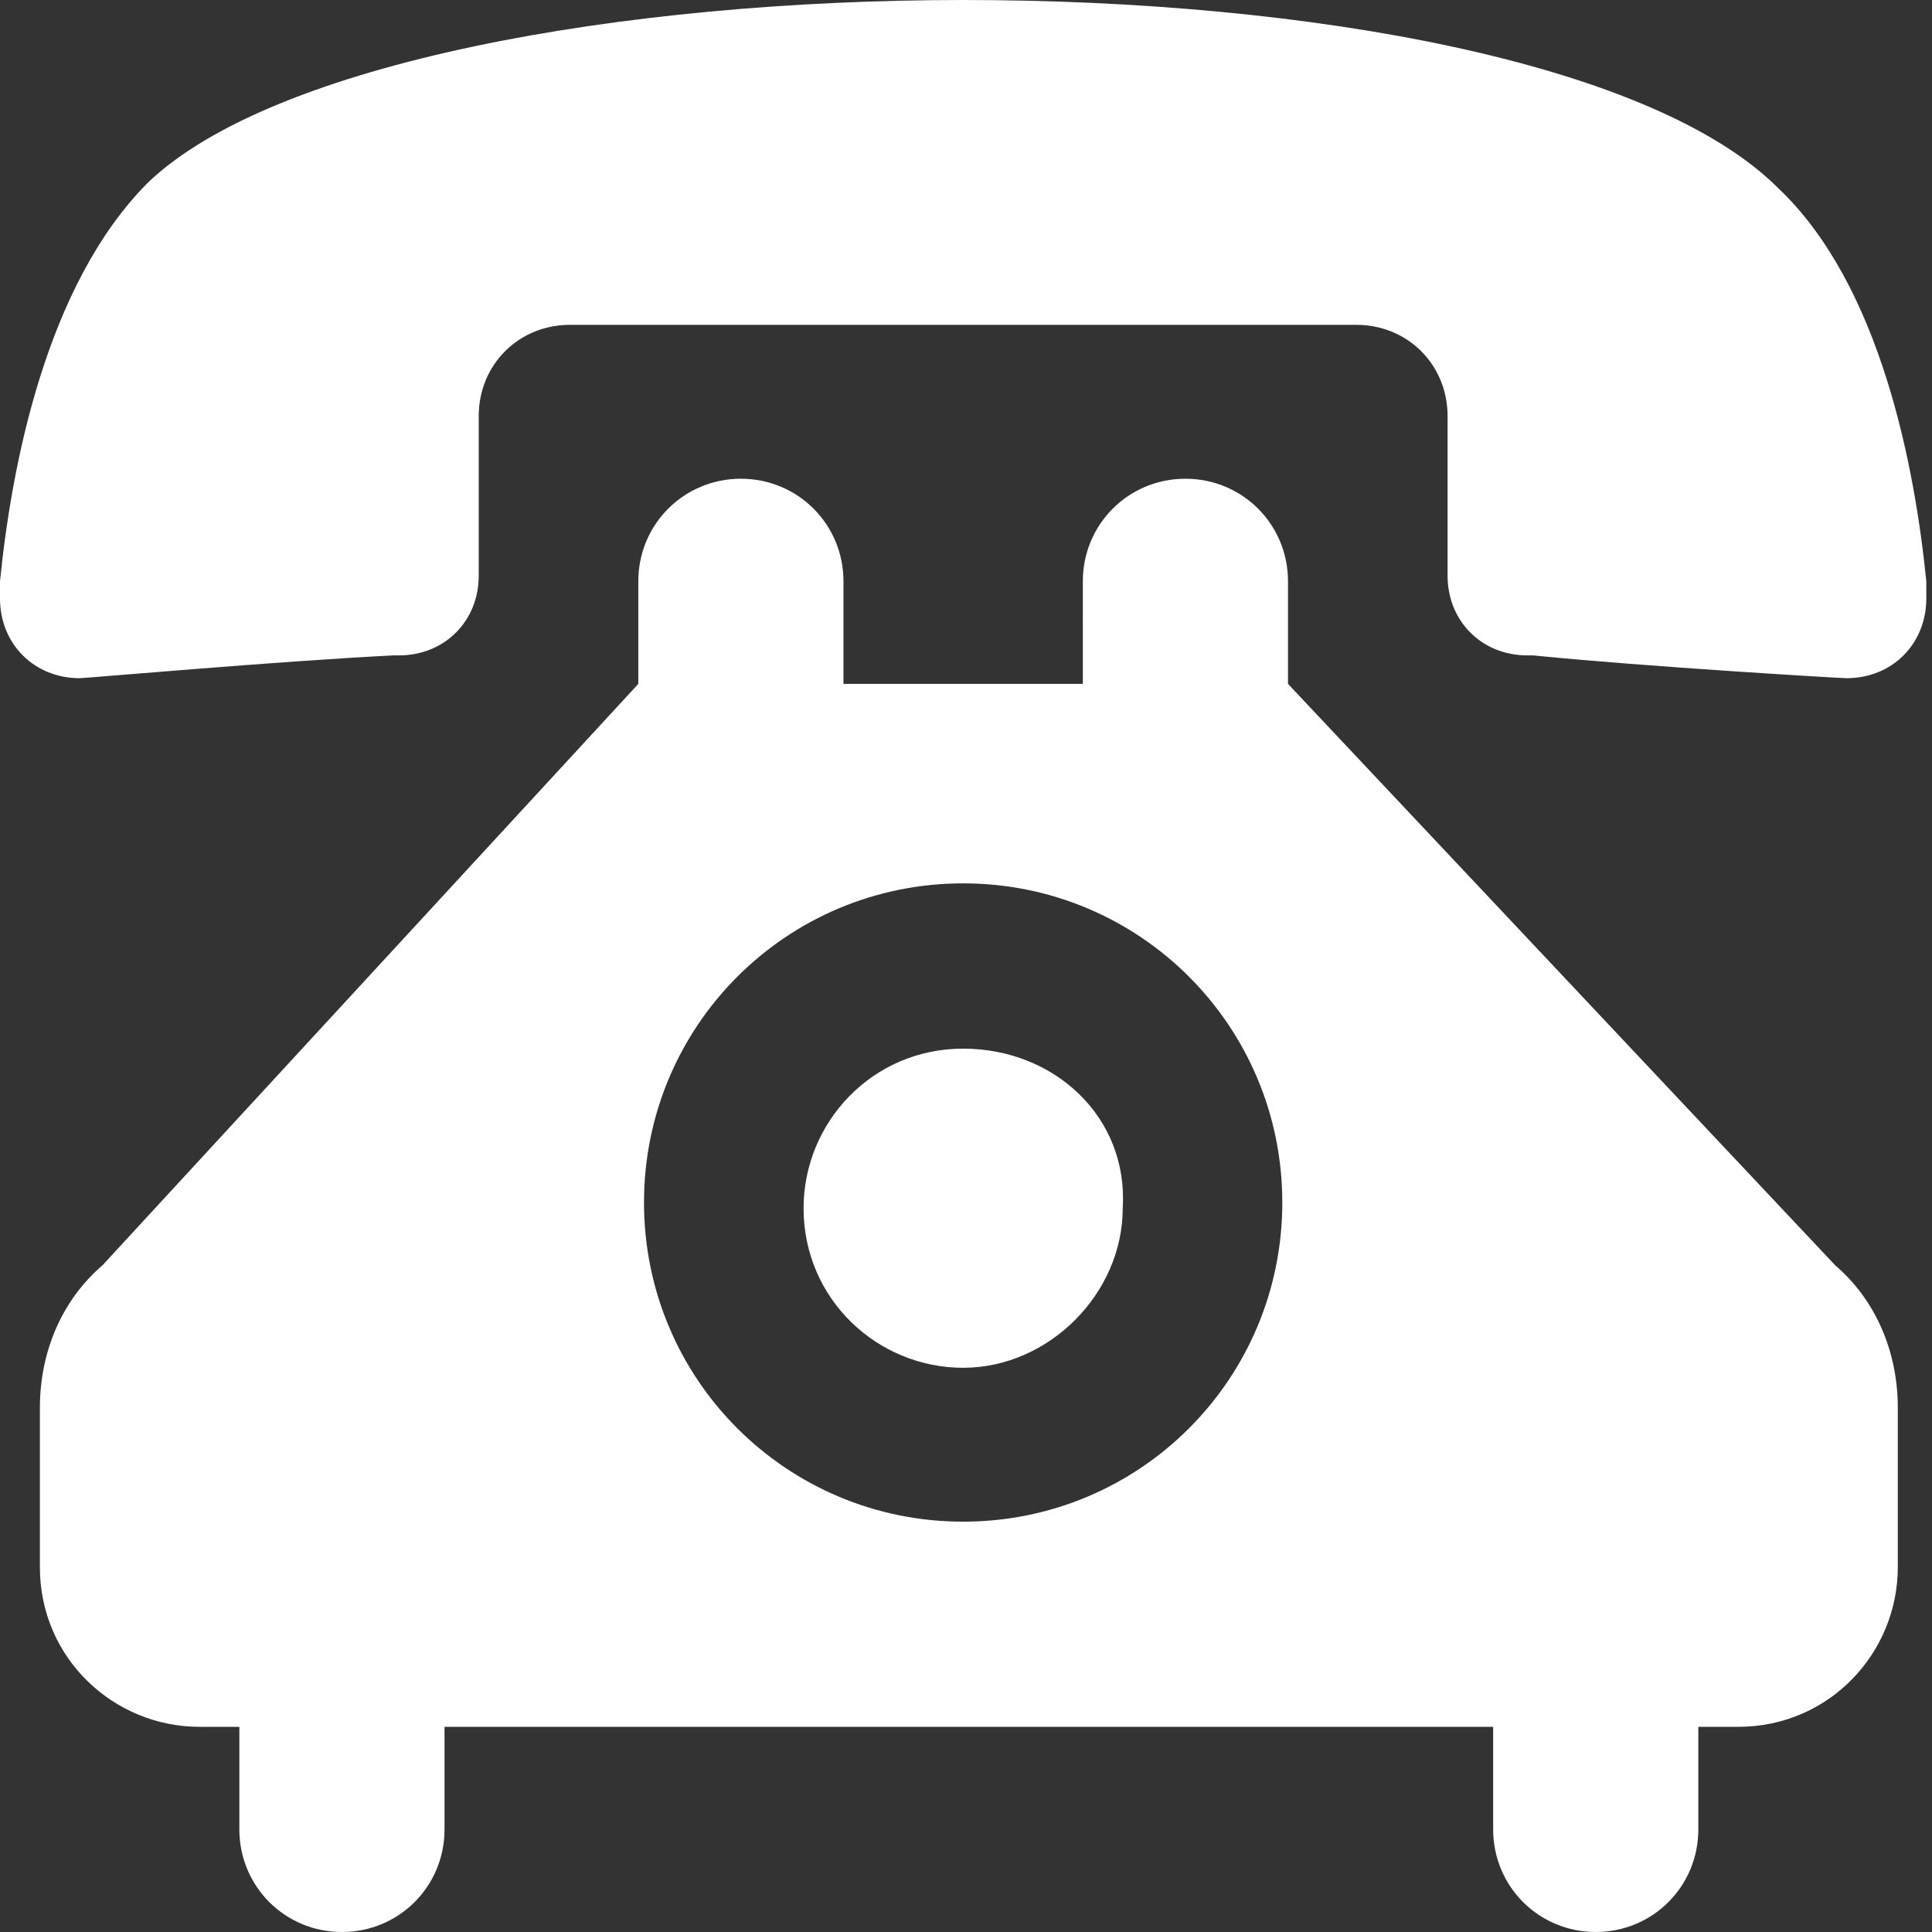
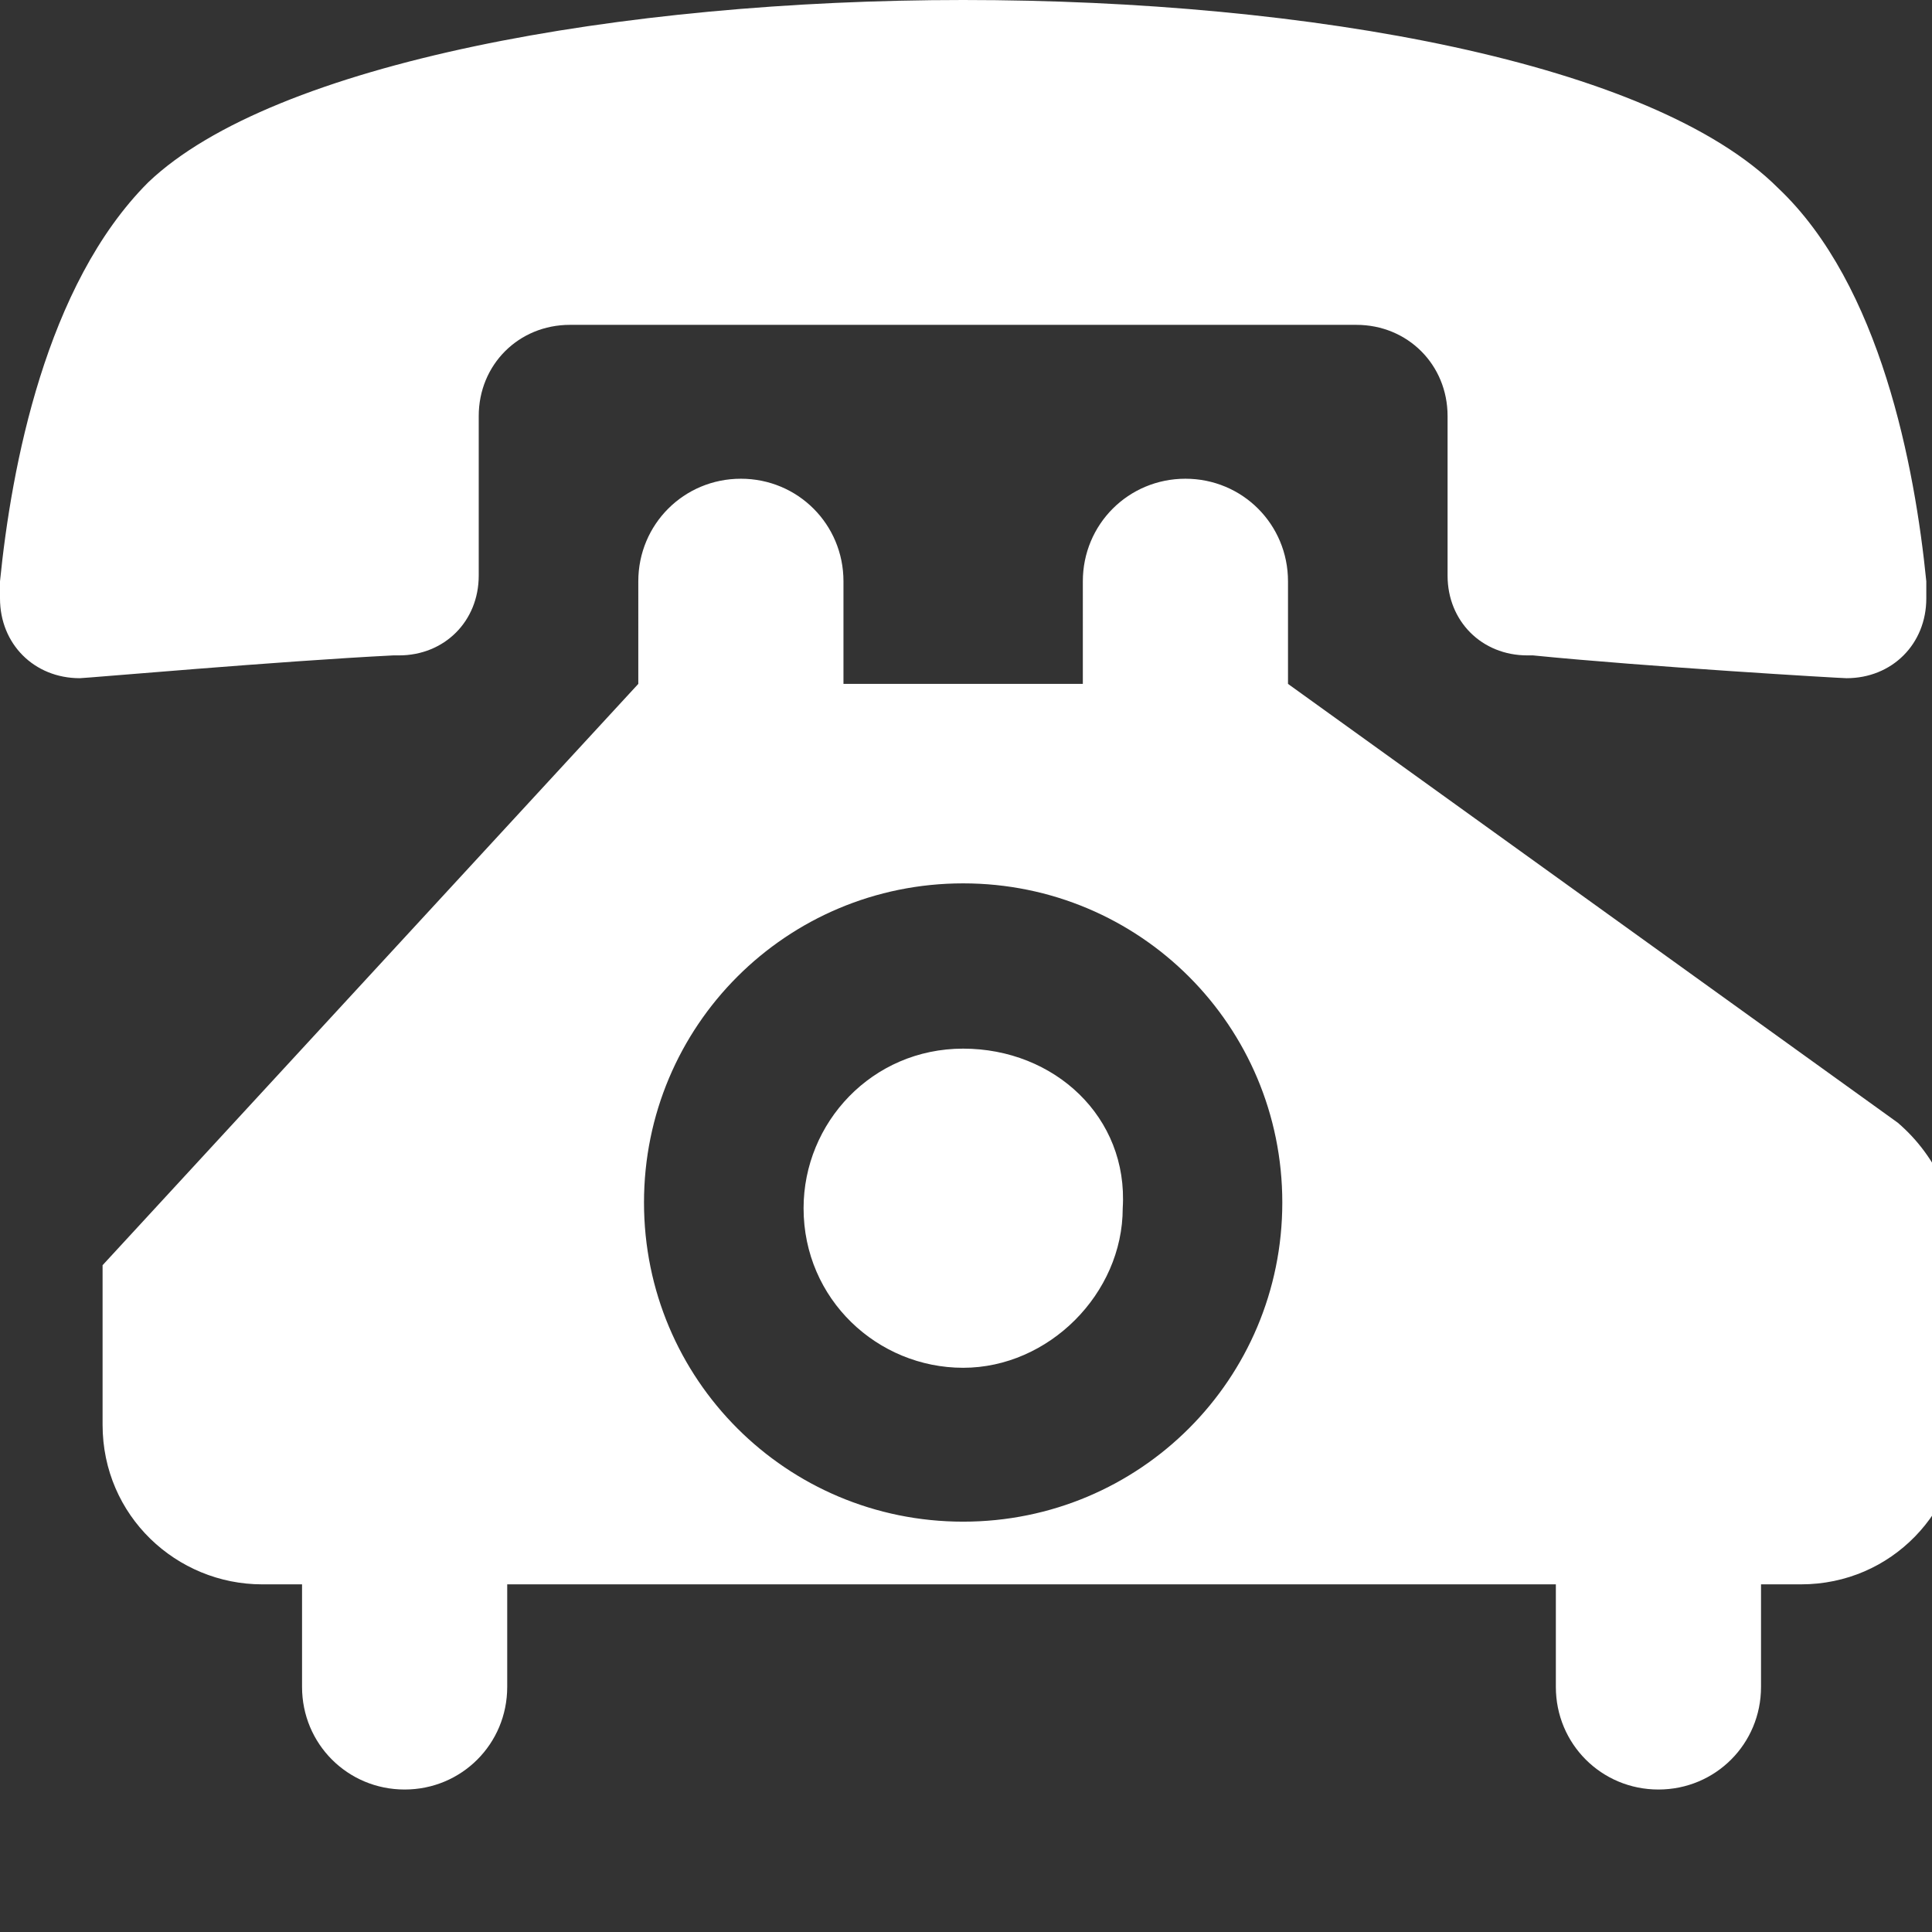
<svg xmlns="http://www.w3.org/2000/svg" version="1.1" id="レイヤー_1" x="0px" y="0px" viewBox="0 0 33.9 33.9" style="enable-background:new 0 0 33.9 33.9;" xml:space="preserve">
  <rect x="0" y="0" width="33.9" height="33.9" fill="#333333" stroke="none" />
  <style type="text/css">
	.st0{fill-rule:evenodd;clip-rule:evenodd;fill:#FFFFFF;}
</style>
-   <path class="st0" d="M16.9,0c-6,0-12.1,1.1-14.3,3.2C0.8,5,0.2,8.2,0,10.2c0,0,0,0.2,0,0.3c0,0.8,0.6,1.4,1.4,1.4  c0.1,0,3.5-0.3,5.5-0.4c0,0,0.1,0,0.1,0c0.8,0,1.4-0.6,1.4-1.4l0-2.8c0-0.9,0.7-1.6,1.6-1.6h13.8c0.9,0,1.6,0.7,1.6,1.6l0,2.8  c0,0.8,0.6,1.4,1.4,1.4c0,0,0.1,0,0.1,0c2,0.2,5.4,0.4,5.5,0.4c0.8,0,1.4-0.6,1.4-1.4c0-0.1,0-0.3,0-0.3c-0.2-2-0.8-5.2-2.6-6.9  C29,1.1,23,0,16.9,0z M16.9,18.4c-1.6,0-2.8,1.3-2.8,2.8c0,1.6,1.3,2.8,2.8,2.8s2.8-1.3,2.8-2.8C19.8,19.6,18.5,18.4,16.9,18.4z   M14.8,12v-1.8c0-1-0.8-1.8-1.8-1.8c-1,0-1.8,0.8-1.8,1.8V12L1.8,22.2c-0.7,0.6-1.1,1.5-1.1,2.5v2.8c0,1.6,1.3,2.8,2.8,2.8h0.7v1.8  c0,1,0.8,1.8,1.8,1.8c1,0,1.8-0.8,1.8-1.8v-1.8h18.4v1.8c0,1,0.8,1.8,1.8,1.8c1,0,1.8-0.8,1.8-1.8v-1.8h0.7c1.6,0,2.8-1.3,2.8-2.8  v-2.8c0-1-0.4-1.9-1.1-2.5L22.6,12v-1.8c0-1-0.8-1.8-1.8-1.8c-1,0-1.8,0.8-1.8,1.8V12H14.8z M16.9,15.5c3.1,0,5.6,2.5,5.6,5.6  s-2.5,5.6-5.6,5.6c-3.1,0-5.6-2.5-5.6-5.6S13.8,15.5,16.9,15.5z" />
+   <path class="st0" d="M16.9,0c-6,0-12.1,1.1-14.3,3.2C0.8,5,0.2,8.2,0,10.2c0,0,0,0.2,0,0.3c0,0.8,0.6,1.4,1.4,1.4  c0.1,0,3.5-0.3,5.5-0.4c0,0,0.1,0,0.1,0c0.8,0,1.4-0.6,1.4-1.4l0-2.8c0-0.9,0.7-1.6,1.6-1.6h13.8c0.9,0,1.6,0.7,1.6,1.6l0,2.8  c0,0.8,0.6,1.4,1.4,1.4c0,0,0.1,0,0.1,0c2,0.2,5.4,0.4,5.5,0.4c0.8,0,1.4-0.6,1.4-1.4c0-0.1,0-0.3,0-0.3c-0.2-2-0.8-5.2-2.6-6.9  C29,1.1,23,0,16.9,0z M16.9,18.4c-1.6,0-2.8,1.3-2.8,2.8c0,1.6,1.3,2.8,2.8,2.8s2.8-1.3,2.8-2.8C19.8,19.6,18.5,18.4,16.9,18.4z   M14.8,12v-1.8c0-1-0.8-1.8-1.8-1.8c-1,0-1.8,0.8-1.8,1.8V12L1.8,22.2v2.8c0,1.6,1.3,2.8,2.8,2.8h0.7v1.8  c0,1,0.8,1.8,1.8,1.8c1,0,1.8-0.8,1.8-1.8v-1.8h18.4v1.8c0,1,0.8,1.8,1.8,1.8c1,0,1.8-0.8,1.8-1.8v-1.8h0.7c1.6,0,2.8-1.3,2.8-2.8  v-2.8c0-1-0.4-1.9-1.1-2.5L22.6,12v-1.8c0-1-0.8-1.8-1.8-1.8c-1,0-1.8,0.8-1.8,1.8V12H14.8z M16.9,15.5c3.1,0,5.6,2.5,5.6,5.6  s-2.5,5.6-5.6,5.6c-3.1,0-5.6-2.5-5.6-5.6S13.8,15.5,16.9,15.5z" />
</svg>